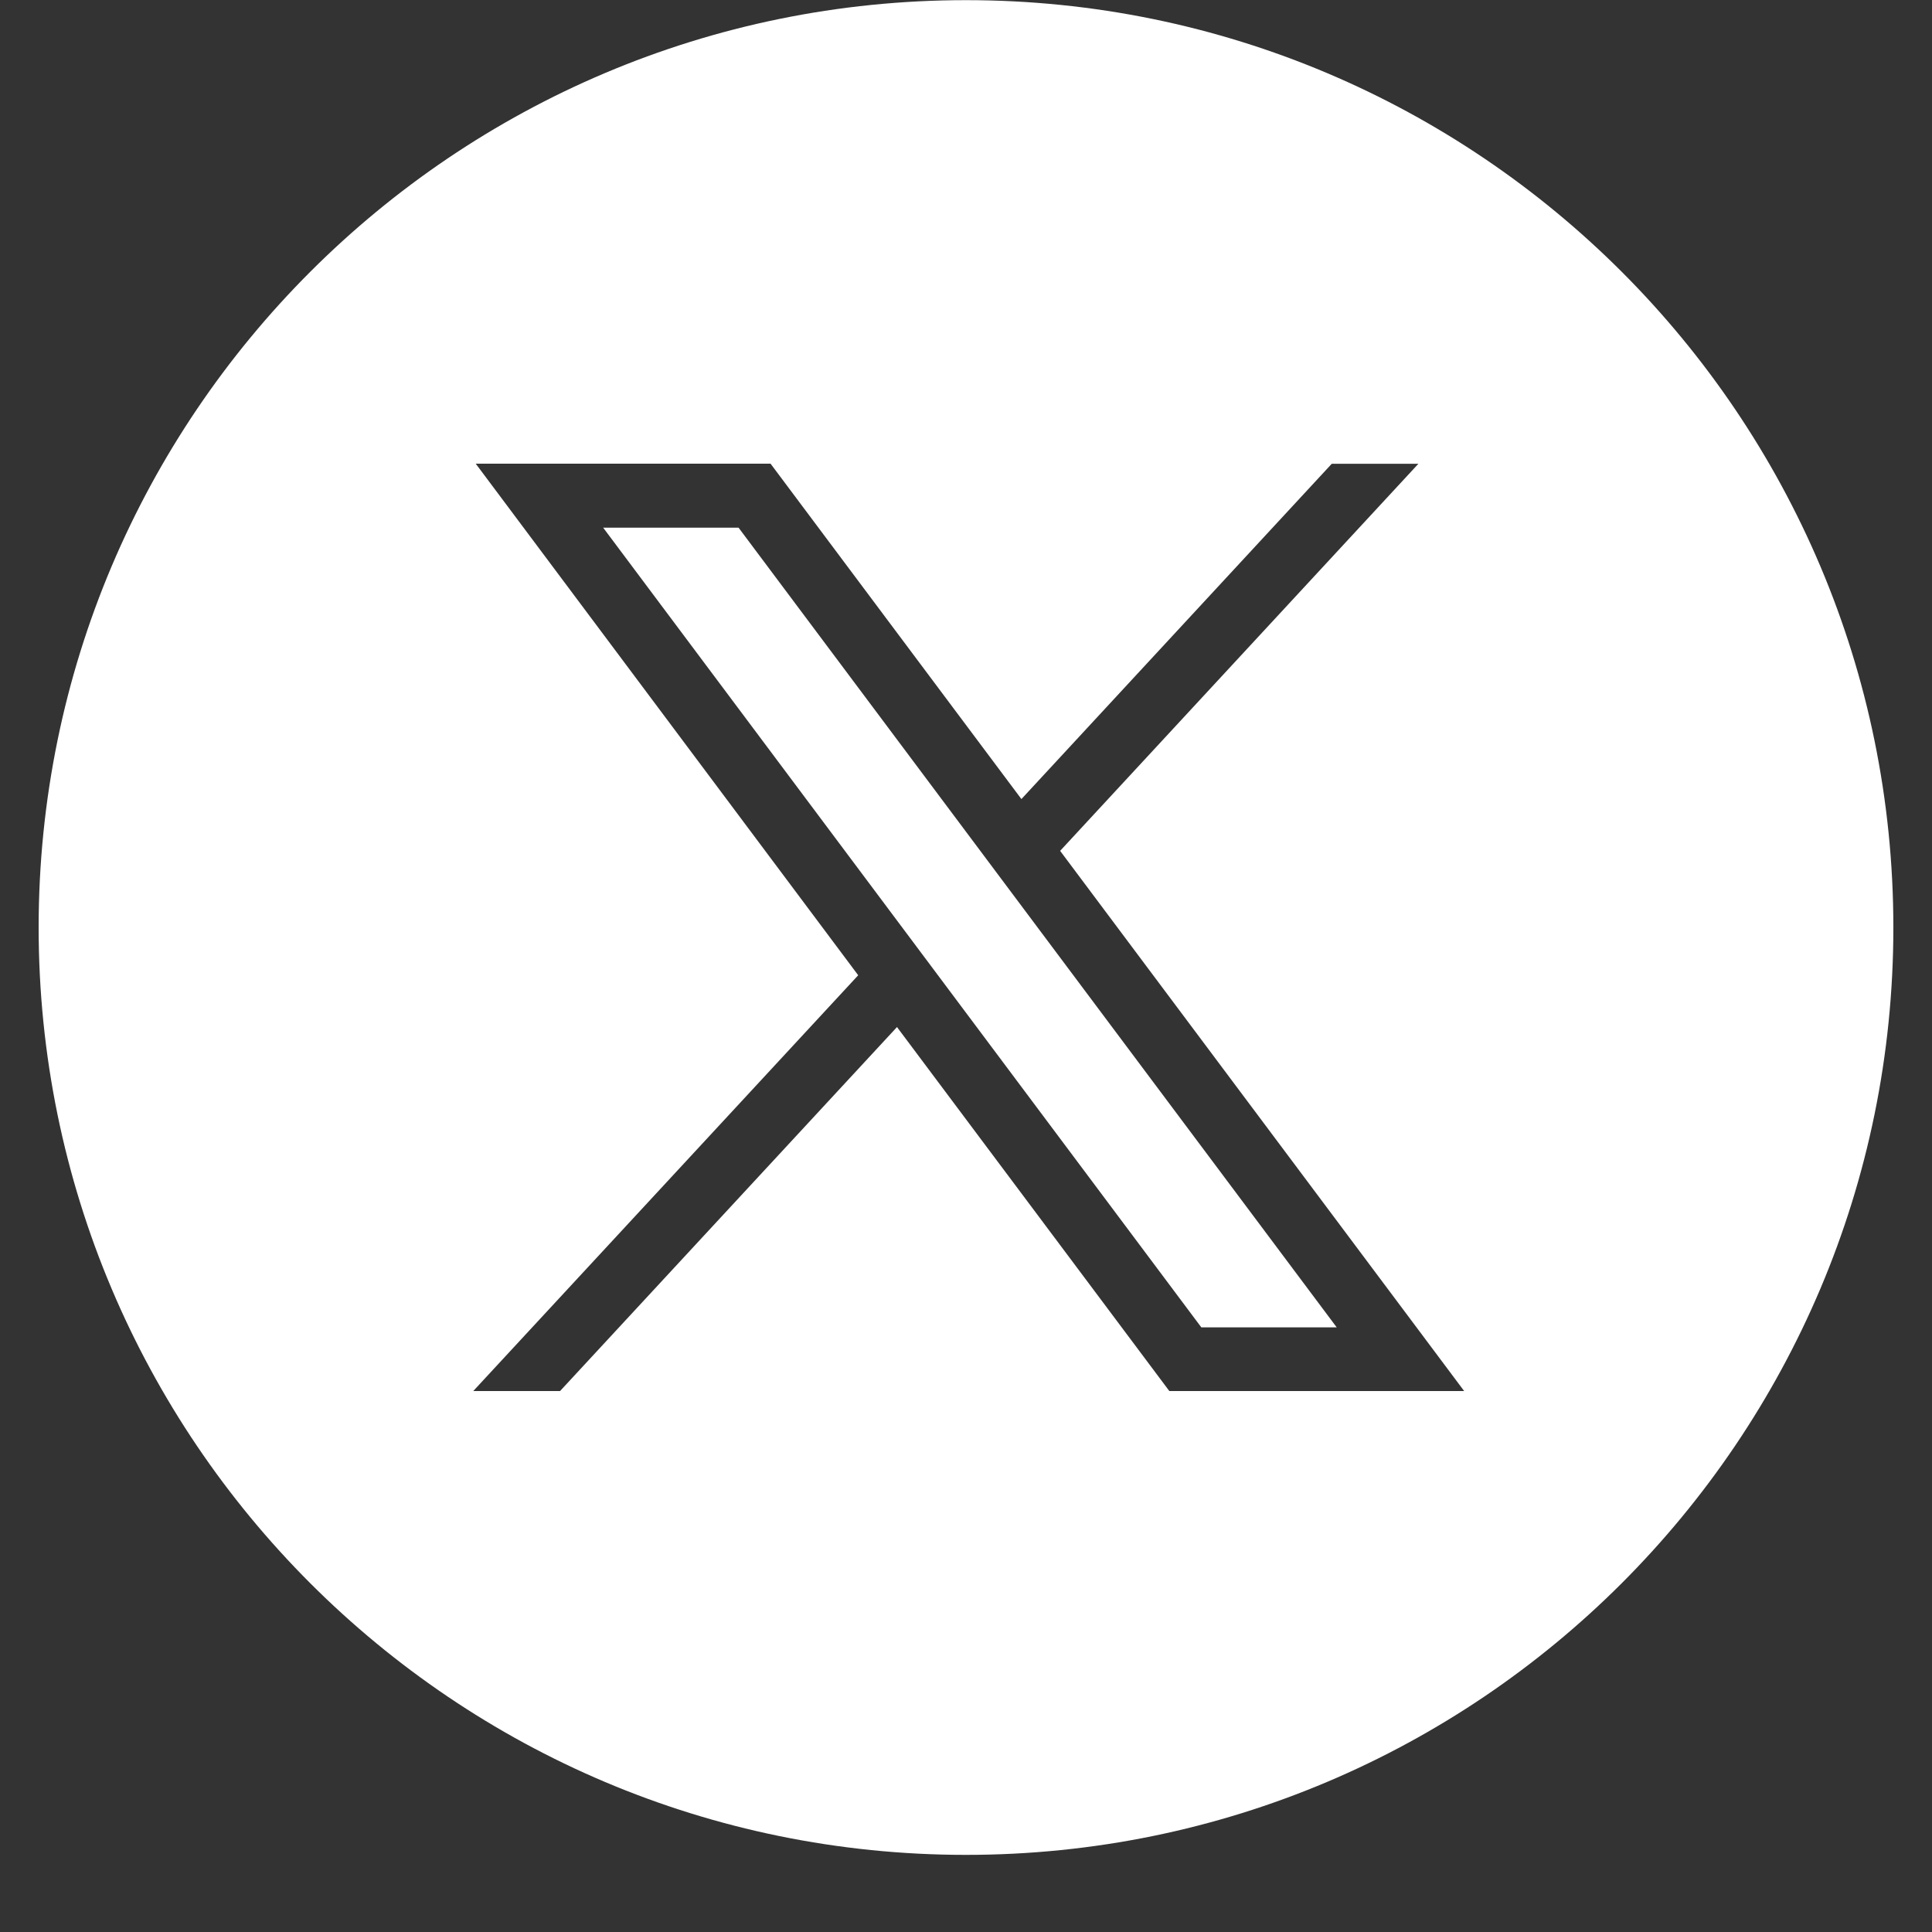
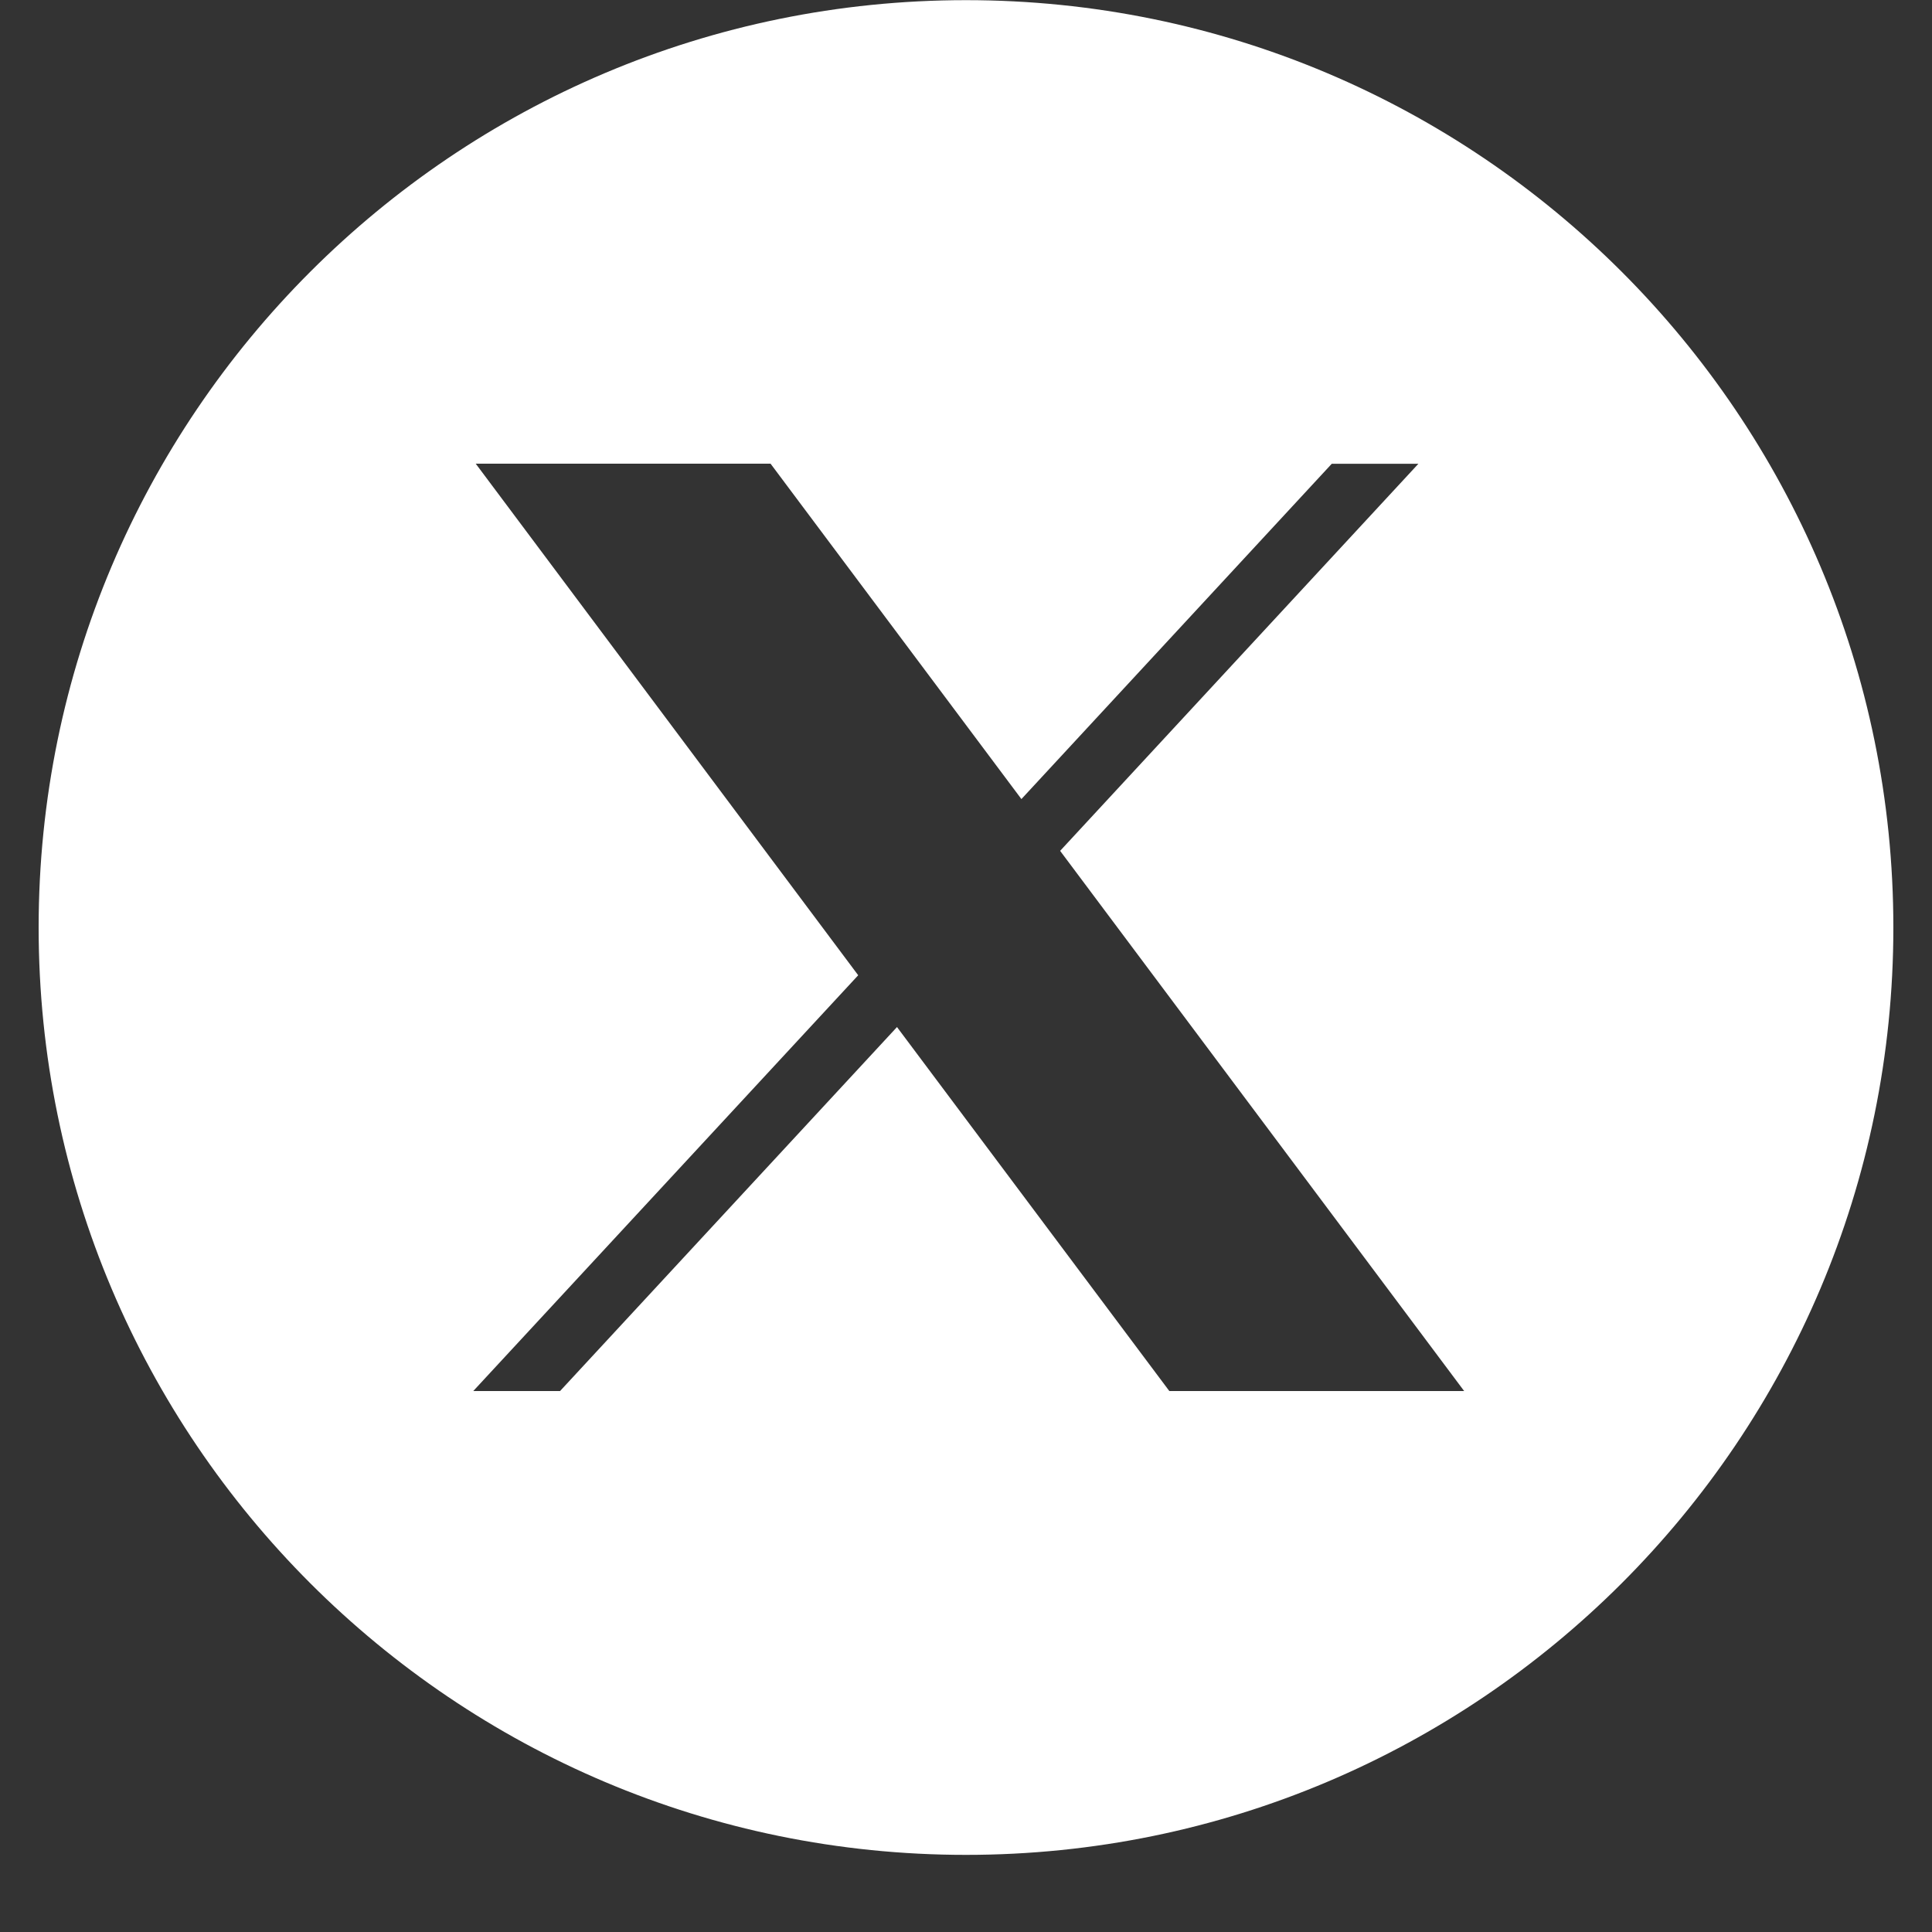
<svg xmlns="http://www.w3.org/2000/svg" width="25" height="25" viewBox="0 0 25 25" fill="none">
  <rect x="0" y="0" width="25" height="25" fill="#333333" stroke="none" />
  <g clip-path="url(#57f6p1jjoa)" fill="#fff">
-     <path d="M9.558 6.828H7.805l7.74 10.348h1.752L9.557 6.828z" />
    <path fill-rule="evenodd" clip-rule="evenodd" d="M12.5 24.002c6.627 0 12-5.373 12-12s-5.373-12-12-12-12 5.373-12 12 5.373 12 12 12zm-1.394-11.381L6.156 6h3.815l3.246 4.34 4.016-4.339h1.121l-4.636 5.009 5.228 6.99h-3.815l-3.524-4.71L7.247 18H6.124l4.981-5.38z" />
  </g>
  <defs>
    <clipPath id="57f6p1jjoa">
      <path fill="#fff" transform="translate(.5 .002)" d="M0 0h24v24H0z" />
    </clipPath>
  </defs>
</svg>